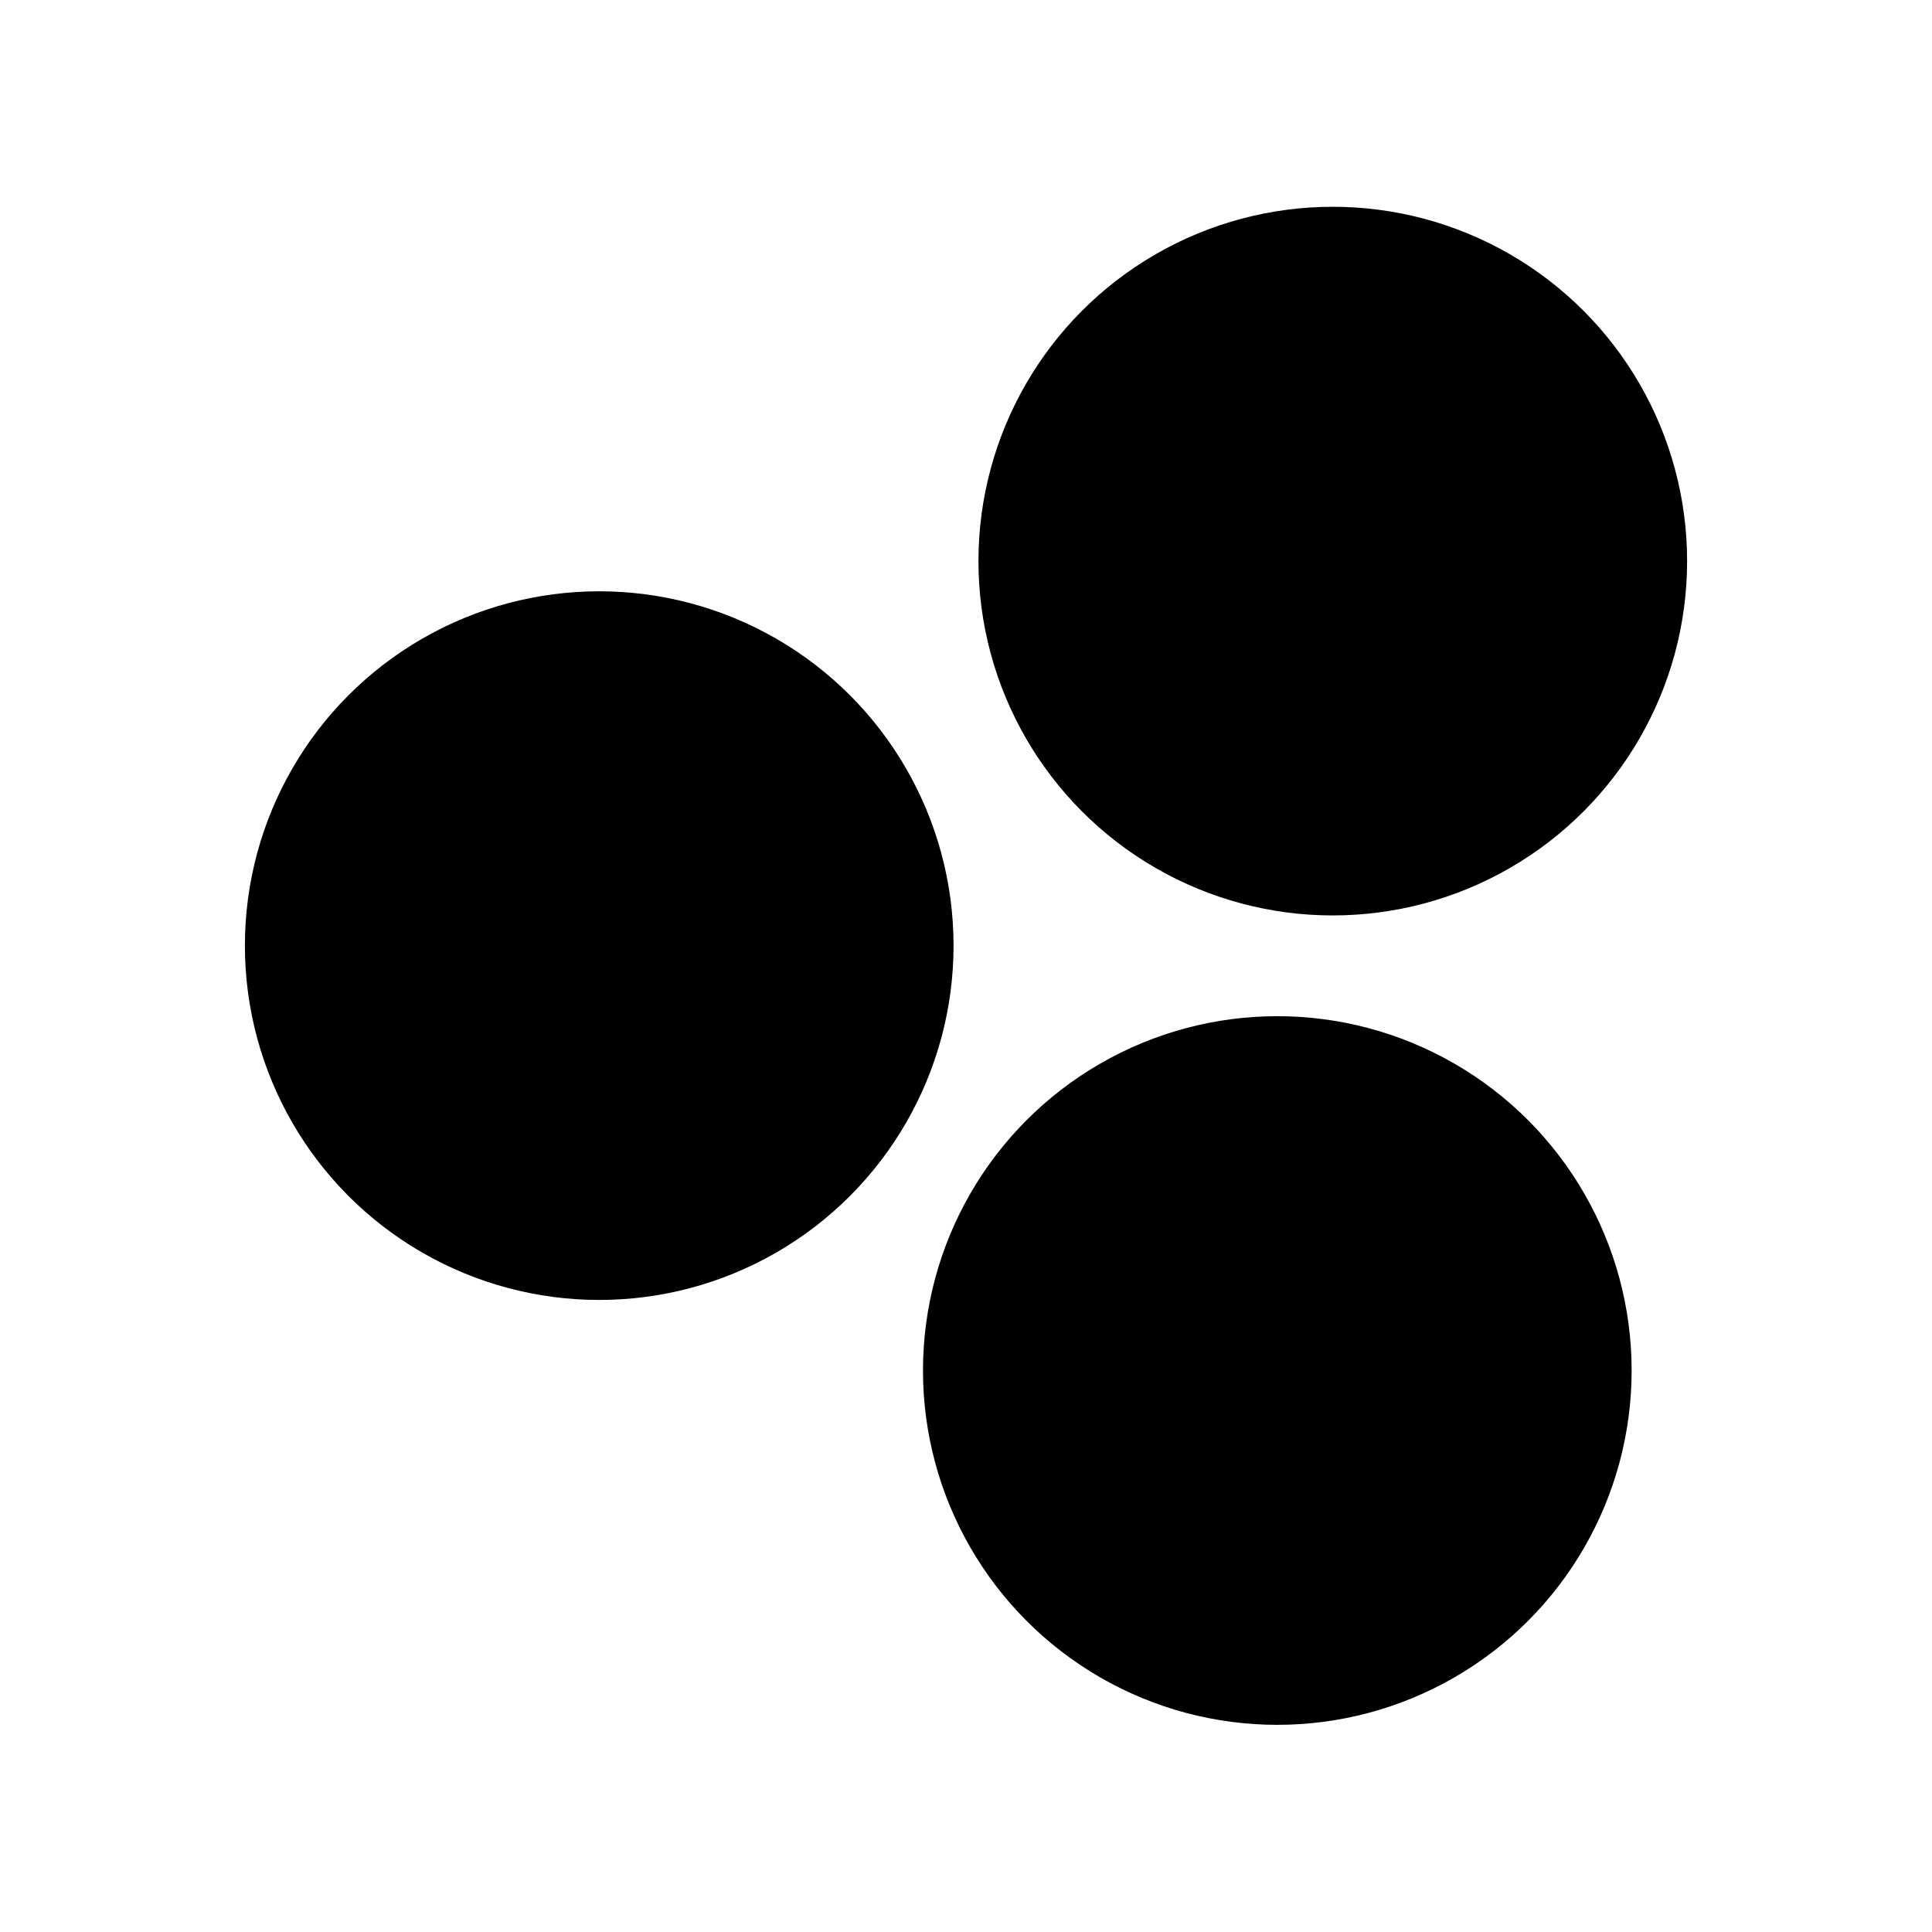
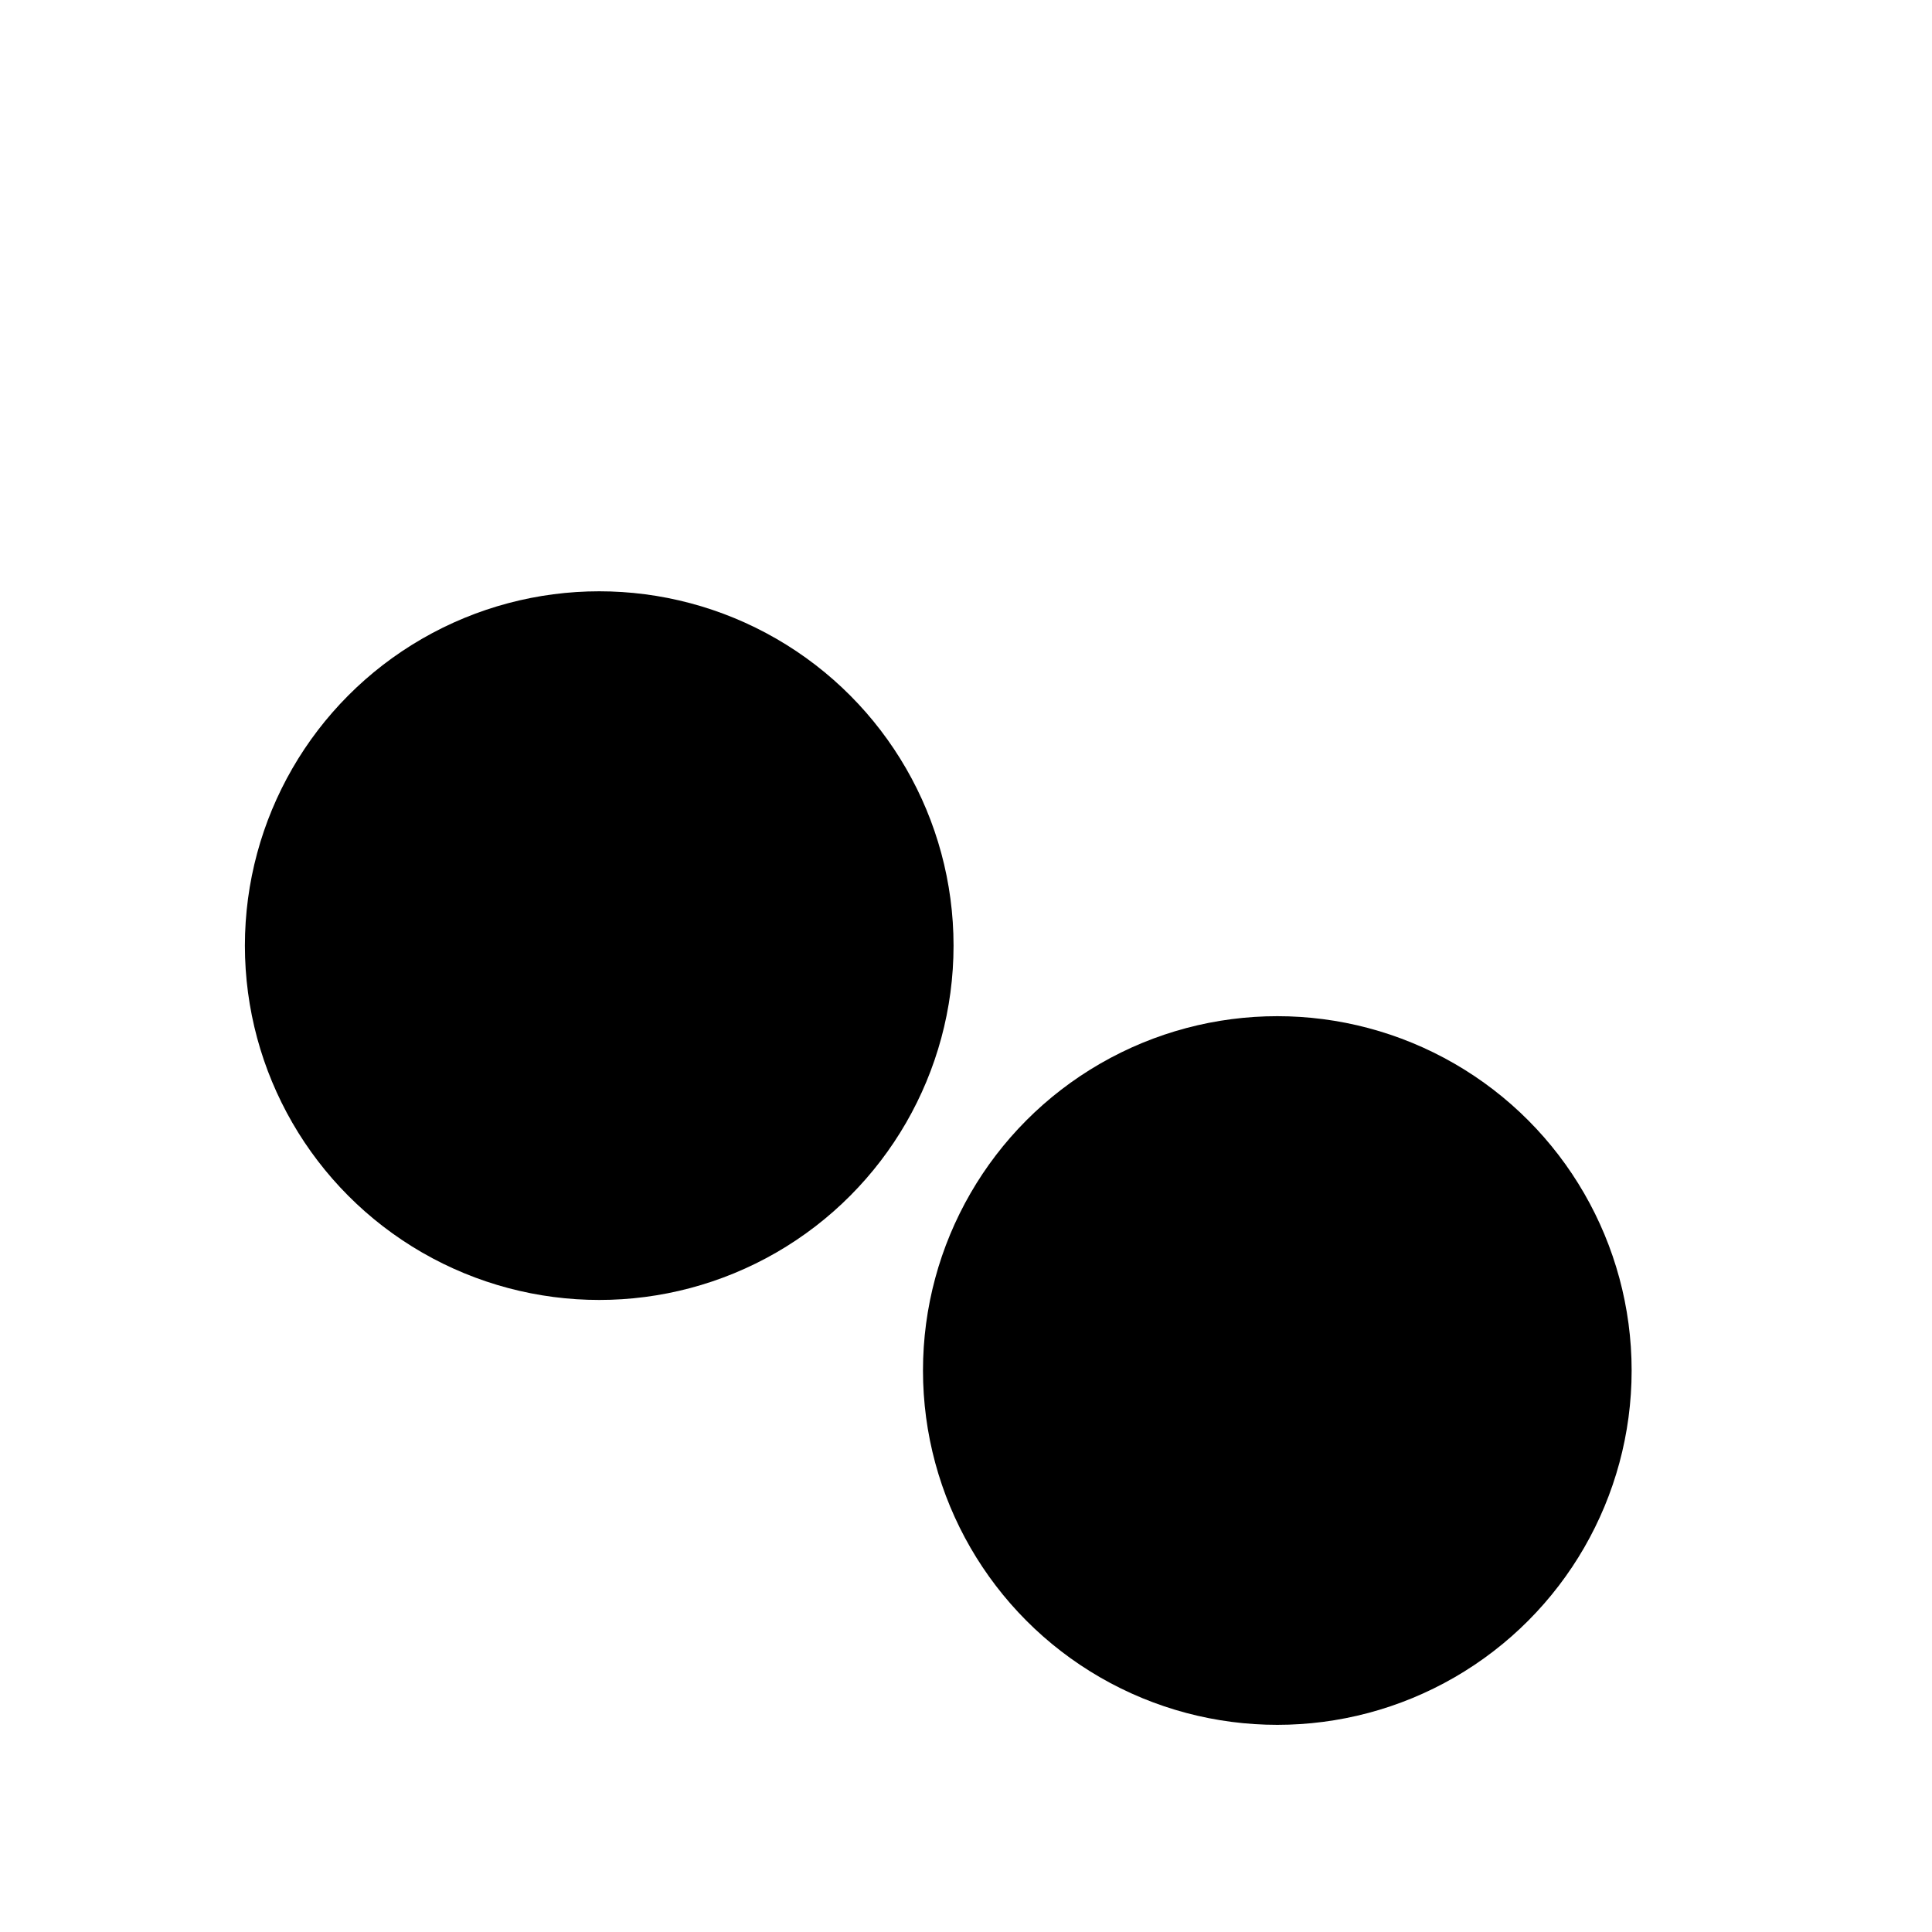
<svg xmlns="http://www.w3.org/2000/svg" version="1.1" id="Layer_1" x="0px" y="0px" width="512px" height="512px" viewBox="-41 164.9 512 512" enable-background="new -41 164.9 512 512" xml:space="preserve">
  <g>
-     <circle cx="312.2" cy="313.6" r="93.9" />
    <circle cx="117.8" cy="415.5" r="93.9" />
    <circle cx="297.5" cy="528.1" r="93.9" />
  </g>
</svg>